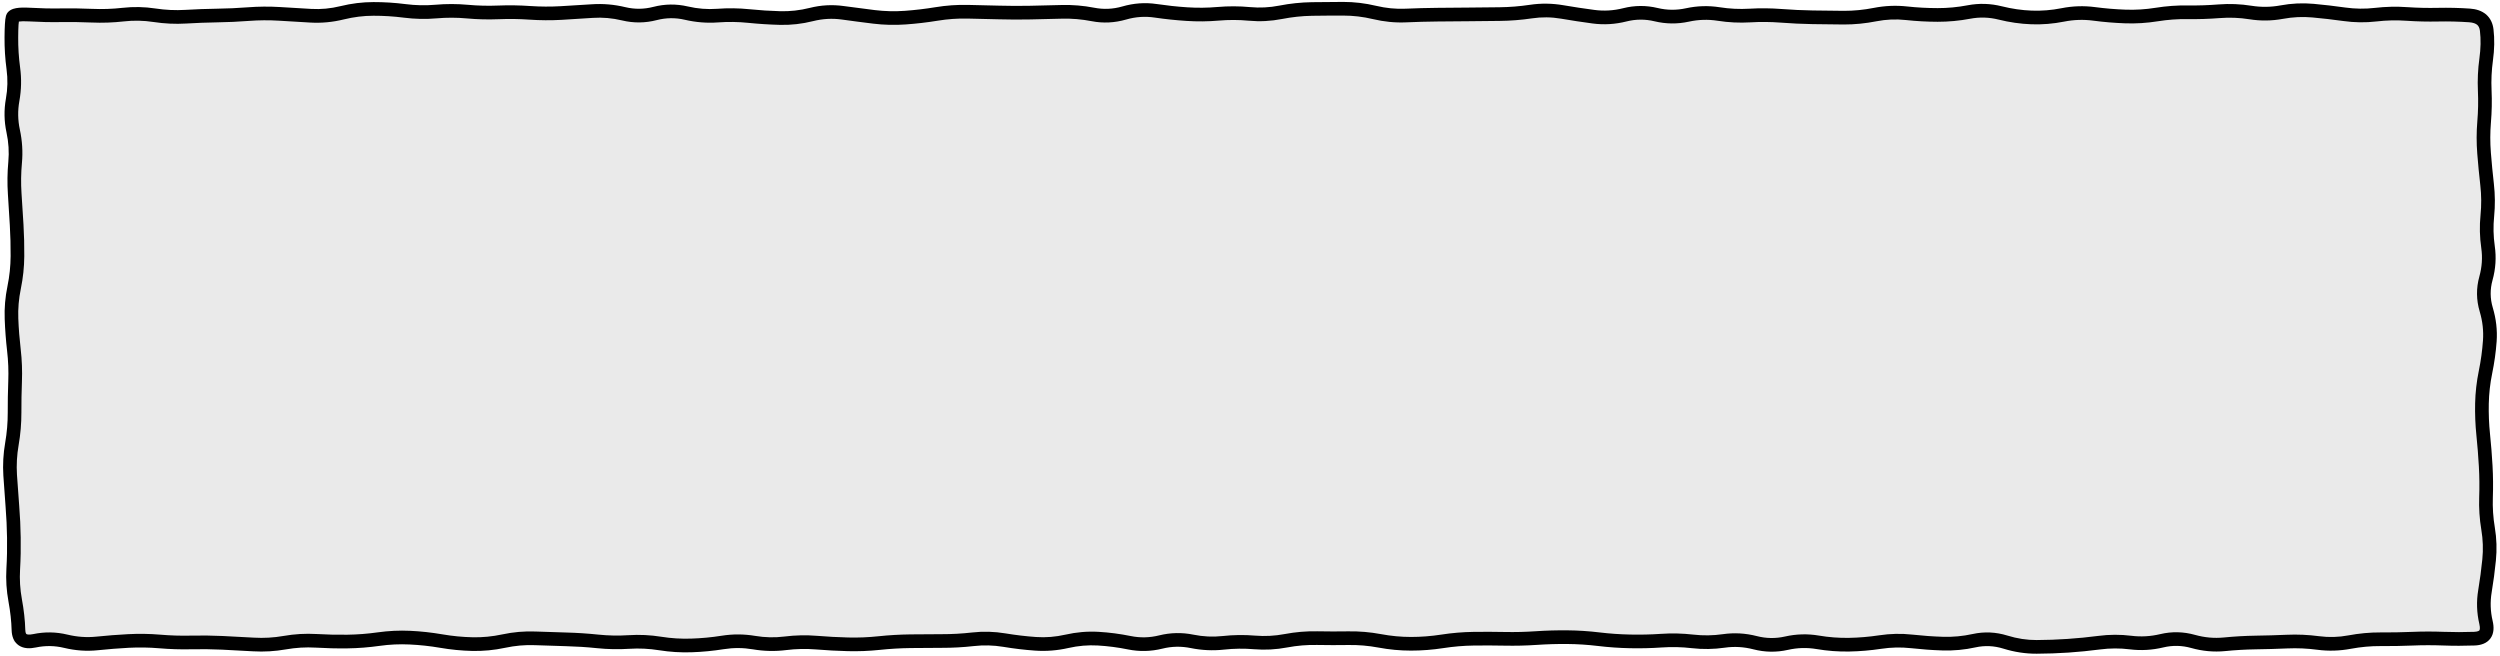
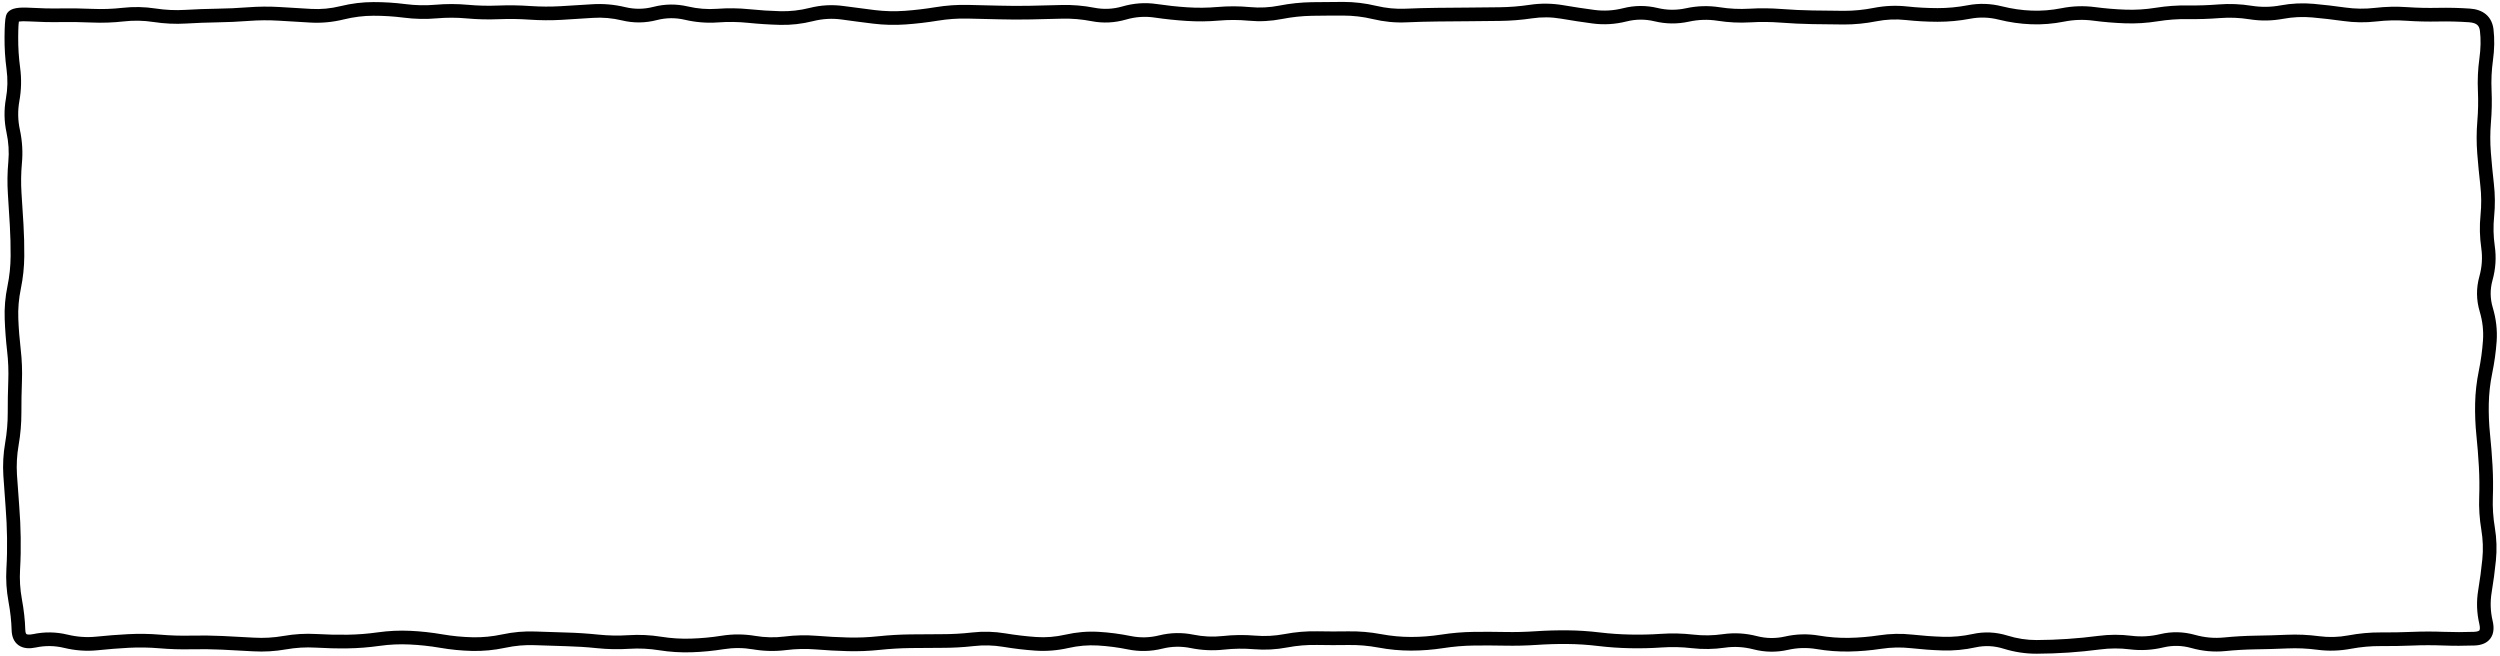
<svg xmlns="http://www.w3.org/2000/svg" width="366" height="96" viewBox="0 0 366 96" fill="none">
-   <path d="M2 2H364V94H2V2Z" fill="#EAEAEA" />
  <path d="M196.648 0.281C198.255 0.281 199.861 0.469 201.461 0.852C202.899 1.195 204.335 1.336 205.766 1.273C207.304 1.206 208.845 1.163 210.383 1.148C211.909 1.134 213.435 1.122 214.961 1.109C216.487 1.097 218.013 1.08 219.539 1.062C221.019 1.045 222.503 0.924 223.984 0.703C225.616 0.46 227.252 0.485 228.883 0.766C230.396 1.026 231.909 1.252 233.422 1.453C234.82 1.639 236.219 1.559 237.625 1.203C239.307 0.778 240.996 0.768 242.68 1.172C244.06 1.503 245.442 1.512 246.82 1.211C248.465 0.852 250.117 0.804 251.766 1.062C253.222 1.291 254.679 1.36 256.133 1.273C257.703 1.18 259.274 1.199 260.844 1.32C262.35 1.437 263.861 1.504 265.367 1.531C266.888 1.559 268.409 1.582 269.93 1.586C271.39 1.59 272.857 1.444 274.32 1.156C275.943 0.838 277.569 0.769 279.195 0.945C280.687 1.107 282.181 1.185 283.672 1.188C285.134 1.19 286.597 1.053 288.063 0.773C289.732 0.455 291.406 0.506 293.07 0.922C294.531 1.287 295.991 1.501 297.445 1.555C298.893 1.608 300.345 1.492 301.797 1.203C303.429 0.879 305.067 0.823 306.703 1.039C308.198 1.237 309.694 1.361 311.188 1.414C312.647 1.466 314.108 1.376 315.57 1.141C317.154 0.886 318.742 0.773 320.328 0.797C321.823 0.819 323.318 0.766 324.813 0.648C326.417 0.522 328.022 0.589 329.625 0.844C331.039 1.069 332.452 1.051 333.867 0.789C335.482 0.49 337.101 0.415 338.719 0.562C340.262 0.703 341.809 0.884 343.352 1.102C344.792 1.304 346.232 1.323 347.672 1.156C349.259 0.972 350.85 0.937 352.438 1.047C353.934 1.15 355.433 1.18 356.93 1.148C358.484 1.116 360.039 1.153 361.594 1.258C362.49 1.318 363.317 1.569 363.953 2.109C364.605 2.664 364.945 3.43 365.047 4.289C365.216 5.714 365.189 7.23 364.969 8.828C364.767 10.295 364.699 11.762 364.766 13.227C364.836 14.794 364.803 16.362 364.672 17.93C364.549 19.402 364.548 20.879 364.664 22.352C364.784 23.867 364.929 25.383 365.102 26.898C365.283 28.494 365.299 30.091 365.141 31.688C364.997 33.132 365.026 34.578 365.234 36.023C365.475 37.69 365.366 39.36 364.906 41.016C364.532 42.36 364.543 43.7 364.945 45.047C365.433 46.683 365.625 48.334 365.508 49.984C365.397 51.554 365.173 53.121 364.852 54.688C364.55 56.156 364.391 57.629 364.359 59.094C364.327 60.578 364.387 62.062 364.539 63.547C364.697 65.088 364.82 66.63 364.906 68.172C364.993 69.728 365.008 71.287 364.953 72.844C364.902 74.303 364.998 75.765 365.242 77.227C365.511 78.839 365.56 80.455 365.398 82.07C365.244 83.617 365.039 85.164 364.781 86.711C364.549 88.104 364.593 89.5 364.922 90.898C365.128 91.775 365.142 92.712 364.609 93.453C364.065 94.21 363.169 94.468 362.281 94.5C360.759 94.556 359.223 94.559 357.672 94.5C356.172 94.443 354.672 94.445 353.172 94.508C351.63 94.573 350.089 94.595 348.547 94.586C347.086 94.577 345.621 94.711 344.156 94.984C342.527 95.289 340.89 95.341 339.258 95.125C337.789 94.931 336.319 94.864 334.852 94.93C333.316 94.998 331.778 95.04 330.242 95.062C328.745 95.084 327.248 95.173 325.75 95.32C324.096 95.483 322.439 95.328 320.797 94.867C319.433 94.486 318.077 94.457 316.719 94.781C315.08 95.172 313.435 95.268 311.789 95.062C310.347 94.882 308.903 94.89 307.461 95.078C305.915 95.28 304.367 95.434 302.82 95.539C301.273 95.644 299.719 95.696 298.172 95.703C296.541 95.711 294.914 95.463 293.297 94.961C291.932 94.537 290.579 94.477 289.227 94.773C287.621 95.125 286.009 95.277 284.398 95.227C282.846 95.178 281.294 95.061 279.742 94.891C278.303 94.733 276.863 94.767 275.422 94.984C273.853 95.221 272.281 95.355 270.711 95.383C269.123 95.411 267.531 95.291 265.945 95.023C264.548 94.788 263.151 94.824 261.75 95.141C260.068 95.521 258.381 95.495 256.703 95.062C255.303 94.701 253.907 94.62 252.516 94.82C250.904 95.052 249.284 95.077 247.672 94.891C246.208 94.722 244.745 94.688 243.281 94.789C241.725 94.897 240.166 94.931 238.609 94.898C237.049 94.866 235.489 94.759 233.93 94.57C232.44 94.39 230.95 94.295 229.461 94.281C227.961 94.268 226.461 94.312 224.961 94.414C223.405 94.52 221.845 94.554 220.289 94.523C218.774 94.493 217.257 94.487 215.742 94.508C214.264 94.528 212.785 94.655 211.305 94.883C209.728 95.126 208.148 95.25 206.57 95.25C204.981 95.25 203.391 95.101 201.805 94.805C200.344 94.532 198.887 94.407 197.43 94.43C195.892 94.454 194.35 94.452 192.813 94.422C191.357 94.393 189.897 94.513 188.438 94.789C186.823 95.094 185.204 95.183 183.586 95.047C182.125 94.924 180.665 94.941 179.203 95.102C177.573 95.281 175.939 95.206 174.313 94.875C172.934 94.594 171.555 94.618 170.172 94.961C168.503 95.375 166.822 95.417 165.148 95.078C163.668 94.778 162.188 94.585 160.711 94.5C159.281 94.418 157.85 94.541 156.414 94.867C154.794 95.236 153.166 95.364 151.539 95.25C149.981 95.141 148.424 94.954 146.867 94.695C145.431 94.457 143.997 94.424 142.563 94.586C140.998 94.763 139.432 94.846 137.867 94.844C136.346 94.841 134.826 94.853 133.305 94.875C131.809 94.896 130.309 94.983 128.813 95.141C127.243 95.306 125.671 95.369 124.102 95.328C122.557 95.288 121.013 95.205 119.469 95.078C118.011 94.959 116.552 94.989 115.094 95.172C113.471 95.375 111.848 95.337 110.227 95.062C108.808 94.822 107.387 94.814 105.969 95.039C104.402 95.288 102.833 95.44 101.266 95.492C99.674 95.545 98.081 95.449 96.492 95.195C95.038 94.963 93.585 94.891 92.133 94.984C90.551 95.087 88.965 95.055 87.383 94.891C85.883 94.735 84.382 94.64 82.883 94.602C81.352 94.562 79.82 94.513 78.289 94.453C76.849 94.397 75.407 94.526 73.961 94.836C72.36 95.179 70.754 95.332 69.148 95.297C67.572 95.262 65.996 95.106 64.422 94.836C62.935 94.58 61.446 94.421 59.961 94.352C58.498 94.283 57.035 94.348 55.57 94.555C54.003 94.776 52.435 94.9 50.867 94.922C49.316 94.943 47.761 94.903 46.211 94.812C44.763 94.728 43.31 94.816 41.859 95.07C40.26 95.351 38.658 95.446 37.055 95.352C35.532 95.261 34.007 95.18 32.484 95.109C30.98 95.04 29.473 95.021 27.969 95.055C26.409 95.09 24.849 95.038 23.289 94.906C21.808 94.781 20.324 94.758 18.844 94.836C17.334 94.915 15.822 95.039 14.312 95.195C12.671 95.365 11.032 95.246 9.398 94.852C8.016 94.518 6.637 94.497 5.258 94.789C4.395 94.972 3.483 94.978 2.758 94.492C1.992 93.977 1.727 93.118 1.703 92.266C1.666 90.951 1.515 89.552 1.242 88.07C0.947 86.466 0.843 84.858 0.938 83.25C1.026 81.749 1.055 80.243 1.031 78.742C1.007 77.238 0.942 75.731 0.82 74.227C0.697 72.695 0.587 71.164 0.492 69.633C0.392 68.028 0.48 66.422 0.758 64.82C1.013 63.35 1.137 61.881 1.133 60.414C1.129 58.874 1.152 57.329 1.211 55.789C1.267 54.315 1.21 52.842 1.039 51.367C0.86 49.816 0.746 48.263 0.688 46.711C0.627 45.103 0.763 43.494 1.094 41.891C1.396 40.427 1.544 38.96 1.555 37.5C1.565 35.997 1.526 34.495 1.438 32.992C1.347 31.468 1.256 29.939 1.156 28.414C1.053 26.836 1.074 25.258 1.219 23.68C1.35 22.256 1.261 20.828 0.953 19.398C0.597 17.746 0.571 16.085 0.867 14.43C1.122 13.006 1.152 11.585 0.961 10.164C0.749 8.592 0.652 7.019 0.664 5.445C0.67 4.673 0.687 4.027 0.719 3.523C0.749 3.046 0.791 2.616 0.875 2.312L0.992 2.023C1.137 1.763 1.356 1.584 1.555 1.469C1.808 1.322 2.091 1.243 2.352 1.195C2.878 1.099 3.563 1.087 4.352 1.133C5.852 1.22 7.352 1.257 8.852 1.234C10.397 1.211 11.947 1.229 13.492 1.297C14.967 1.361 16.447 1.314 17.922 1.148C19.534 0.967 21.147 0.996 22.758 1.242C24.215 1.465 25.677 1.532 27.133 1.445C28.674 1.353 30.217 1.296 31.758 1.273C33.263 1.251 34.768 1.186 36.273 1.07C37.846 0.95 39.419 0.934 40.992 1.031C42.517 1.126 44.045 1.218 45.57 1.305C46.994 1.386 48.42 1.251 49.852 0.898C51.453 0.504 53.063 0.307 54.672 0.305C56.24 0.303 57.808 0.4 59.375 0.602C60.831 0.789 62.288 0.823 63.742 0.695C65.328 0.556 66.914 0.558 68.5 0.703C69.982 0.839 71.464 0.873 72.945 0.812C74.509 0.748 76.077 0.775 77.641 0.883C79.125 0.985 80.61 0.99 82.094 0.906C83.617 0.82 85.141 0.728 86.664 0.625C88.294 0.515 89.925 0.657 91.547 1.047C92.913 1.374 94.273 1.361 95.641 1.008C97.322 0.574 99.011 0.553 100.695 0.945C102.126 1.279 103.553 1.394 104.977 1.289C106.562 1.172 108.15 1.189 109.734 1.352C111.235 1.505 112.735 1.601 114.234 1.641C115.667 1.678 117.106 1.518 118.547 1.156C120.195 0.742 121.851 0.652 123.508 0.883C125.029 1.095 126.55 1.292 128.07 1.477C129.533 1.655 130.999 1.691 132.461 1.586C133.955 1.478 135.45 1.3 136.945 1.055C138.532 0.794 140.122 0.683 141.711 0.719C143.239 0.753 144.769 0.786 146.297 0.828C147.807 0.87 149.318 0.877 150.828 0.844C152.353 0.811 153.881 0.775 155.406 0.734C157.006 0.692 158.607 0.822 160.203 1.133C161.57 1.399 162.936 1.343 164.313 0.945C165.971 0.466 167.641 0.34 169.313 0.586C170.812 0.807 172.314 0.972 173.813 1.07C175.288 1.167 176.766 1.151 178.242 1.023C179.827 0.886 181.415 0.891 183 1.039C184.43 1.173 185.863 1.101 187.297 0.82C188.88 0.51 190.468 0.347 192.055 0.32C193.586 0.294 195.117 0.281 196.648 0.281ZM192.086 2.312C190.619 2.337 189.149 2.494 187.68 2.781C186.062 3.098 184.442 3.183 182.82 3.031C181.353 2.894 179.881 2.889 178.414 3.016C176.839 3.152 175.263 3.166 173.688 3.062C172.134 2.96 170.576 2.799 169.023 2.57C167.643 2.367 166.26 2.457 164.867 2.859C163.192 3.343 161.505 3.43 159.82 3.102C158.364 2.818 156.905 2.695 155.453 2.734C153.927 2.775 152.401 2.811 150.875 2.844C149.332 2.877 147.785 2.871 146.242 2.828C144.717 2.786 143.189 2.753 141.664 2.719C140.201 2.686 138.739 2.791 137.273 3.031C135.717 3.287 134.159 3.466 132.602 3.578C131.01 3.693 129.418 3.654 127.828 3.461C126.297 3.275 124.766 3.073 123.234 2.859C121.838 2.665 120.436 2.741 119.031 3.094C117.421 3.498 115.806 3.683 114.188 3.641C112.636 3.6 111.082 3.502 109.531 3.344C108.063 3.194 106.593 3.173 105.125 3.281C103.495 3.401 101.865 3.269 100.242 2.891C98.874 2.572 97.511 2.591 96.141 2.945C94.457 3.38 92.764 3.397 91.078 2.992C89.647 2.648 88.22 2.521 86.797 2.617C85.267 2.72 83.733 2.82 82.203 2.906C80.636 2.995 79.067 2.983 77.5 2.875C76.01 2.772 74.521 2.751 73.031 2.812C71.461 2.877 69.89 2.839 68.32 2.695C66.853 2.561 65.381 2.559 63.914 2.688C62.317 2.827 60.721 2.791 59.125 2.586C57.641 2.395 56.155 2.303 54.672 2.305C53.228 2.307 51.779 2.487 50.328 2.844C48.708 3.242 47.081 3.398 45.453 3.305C43.925 3.217 42.395 3.126 40.867 3.031C39.388 2.94 37.909 2.949 36.43 3.062C34.883 3.181 33.328 3.25 31.781 3.273C30.271 3.296 28.761 3.355 27.25 3.445C25.653 3.541 24.056 3.463 22.461 3.219C21.021 2.999 19.579 2.971 18.141 3.133C16.563 3.31 14.985 3.366 13.406 3.297C11.899 3.231 10.39 3.212 8.883 3.234C7.333 3.258 5.784 3.222 4.234 3.133C3.539 3.093 3.061 3.11 2.766 3.156C2.752 3.281 2.724 3.442 2.711 3.648C2.683 4.101 2.67 4.706 2.664 5.461C2.653 6.939 2.746 8.419 2.945 9.898C3.164 11.528 3.128 13.162 2.836 14.789C2.586 16.185 2.605 17.578 2.906 18.977C3.256 20.6 3.361 22.23 3.211 23.859C3.075 25.333 3.053 26.808 3.148 28.281C3.248 29.809 3.347 31.34 3.438 32.867C3.529 34.415 3.566 35.967 3.555 37.516C3.543 39.108 3.374 40.7 3.047 42.289C2.748 43.739 2.625 45.188 2.68 46.633C2.736 48.133 2.858 49.632 3.031 51.133C3.214 52.71 3.271 54.289 3.211 55.867C3.153 57.38 3.129 58.894 3.133 60.406C3.137 61.992 3.001 63.581 2.727 65.164C2.475 66.614 2.395 68.061 2.484 69.508C2.579 71.028 2.69 72.55 2.813 74.07C2.937 75.617 3.007 77.164 3.031 78.711C3.056 80.262 3.028 81.816 2.938 83.367C2.853 84.812 2.937 86.262 3.203 87.711C3.492 89.281 3.663 90.781 3.703 92.211C3.718 92.719 3.856 92.815 3.875 92.828C3.933 92.867 4.18 92.977 4.844 92.836C6.517 92.482 8.197 92.503 9.867 92.906C11.286 93.249 12.699 93.349 14.109 93.203C15.651 93.044 17.193 92.925 18.734 92.844C20.306 92.761 21.881 92.781 23.453 92.914C24.944 93.041 26.439 93.088 27.93 93.055C29.479 93.02 31.029 93.038 32.578 93.109C34.108 93.18 35.642 93.261 37.172 93.352C38.619 93.437 40.066 93.356 41.516 93.102C43.117 92.82 44.723 92.727 46.328 92.82C47.831 92.908 49.333 92.942 50.836 92.922C52.319 92.901 53.804 92.788 55.289 92.578C56.876 92.354 58.466 92.277 60.055 92.352C61.623 92.425 63.192 92.598 64.758 92.867C66.237 93.121 67.719 93.264 69.195 93.297C70.641 93.329 72.088 93.186 73.539 92.875C75.145 92.531 76.756 92.391 78.367 92.453C79.889 92.512 81.415 92.562 82.938 92.602C84.49 92.642 86.042 92.745 87.594 92.906C89.065 93.059 90.537 93.087 92.008 92.992C93.608 92.889 95.207 92.964 96.805 93.219C98.269 93.453 99.734 93.541 101.195 93.492C102.68 93.443 104.17 93.307 105.656 93.07C107.289 92.811 108.923 92.818 110.555 93.094C111.985 93.336 113.415 93.366 114.844 93.188C116.438 92.988 118.037 92.955 119.633 93.086C121.141 93.21 122.649 93.289 124.156 93.328C125.638 93.367 127.119 93.305 128.602 93.148C130.157 92.984 131.717 92.897 133.273 92.875C134.805 92.853 136.343 92.841 137.875 92.844C139.362 92.846 140.848 92.762 142.336 92.594C143.955 92.411 145.578 92.458 147.195 92.727C148.691 92.975 150.185 93.153 151.68 93.258C153.106 93.358 154.536 93.24 155.969 92.914C157.584 92.547 159.206 92.407 160.828 92.5C162.402 92.591 163.975 92.799 165.547 93.117C166.926 93.397 168.304 93.366 169.688 93.023C171.357 92.61 173.037 92.573 174.711 92.914C176.136 93.204 177.556 93.273 178.977 93.117C180.567 92.942 182.167 92.921 183.758 93.055C185.191 93.175 186.626 93.1 188.063 92.828C189.656 92.527 191.255 92.39 192.852 92.422C194.365 92.452 195.878 92.454 197.391 92.43C198.985 92.404 200.581 92.539 202.172 92.836C203.639 93.11 205.106 93.25 206.57 93.25C208.045 93.25 209.523 93.134 211 92.906C212.571 92.664 214.146 92.529 215.719 92.508C217.255 92.487 218.792 92.493 220.328 92.523C221.825 92.553 223.323 92.516 224.82 92.414C226.372 92.309 227.925 92.267 229.477 92.281C231.041 92.295 232.609 92.397 234.172 92.586C235.664 92.766 237.157 92.867 238.648 92.898C240.145 92.93 241.644 92.9 243.141 92.797C244.729 92.687 246.319 92.723 247.906 92.906C249.346 93.072 250.786 93.051 252.227 92.844C253.887 92.605 255.551 92.699 257.203 93.125C258.576 93.478 259.943 93.497 261.313 93.188C262.963 92.815 264.619 92.768 266.273 93.047C267.74 93.294 269.208 93.409 270.672 93.383C272.153 93.357 273.635 93.231 275.117 93.008C276.729 92.764 278.348 92.729 279.961 92.906C281.461 93.071 282.961 93.18 284.461 93.227C285.903 93.272 287.349 93.138 288.797 92.82C290.495 92.448 292.196 92.524 293.883 93.047C295.316 93.492 296.745 93.71 298.164 93.703C299.669 93.696 301.175 93.641 302.68 93.539C304.185 93.437 305.697 93.291 307.203 93.094C308.812 92.884 310.422 92.877 312.031 93.078C313.436 93.254 314.845 93.173 316.258 92.836C317.952 92.432 319.655 92.472 321.344 92.945C322.754 93.34 324.157 93.465 325.555 93.328C327.108 93.176 328.665 93.085 330.219 93.062C331.734 93.04 333.25 92.997 334.766 92.93C336.351 92.859 337.939 92.931 339.523 93.141C340.944 93.328 342.366 93.29 343.789 93.023C345.376 92.727 346.965 92.577 348.555 92.586C350.065 92.595 351.576 92.572 353.086 92.508C354.639 92.442 356.197 92.441 357.75 92.5C359.252 92.557 360.74 92.554 362.211 92.5C362.818 92.477 362.96 92.315 362.984 92.281C363.022 92.227 363.127 92 362.977 91.359C362.588 89.705 362.535 88.042 362.813 86.383C363.064 84.879 363.264 83.371 363.414 81.867C363.557 80.43 363.506 78.994 363.266 77.555C363 75.963 362.897 74.368 362.953 72.773C363.006 71.279 362.99 69.784 362.906 68.289C362.822 66.778 362.702 65.261 362.547 63.75C362.386 62.183 362.325 60.614 362.359 59.047C362.394 57.459 362.574 55.873 362.898 54.289C363.203 52.805 363.403 51.318 363.508 49.836C363.606 48.436 363.453 47.031 363.031 45.617C362.522 43.912 362.502 42.193 362.977 40.484C363.365 39.088 363.458 37.698 363.258 36.312C363.026 34.707 362.989 33.099 363.148 31.492C363.293 30.037 363.283 28.581 363.117 27.125C362.942 25.587 362.794 24.046 362.672 22.508C362.547 20.927 362.548 19.346 362.68 17.766C362.804 16.282 362.833 14.796 362.766 13.312C362.694 11.726 362.766 10.14 362.984 8.555C363.185 7.1 363.209 5.756 363.063 4.523C363.007 4.055 362.846 3.794 362.656 3.633C362.45 3.459 362.088 3.3 361.461 3.258C359.964 3.157 358.465 3.117 356.969 3.148C355.414 3.181 353.859 3.146 352.305 3.039C350.84 2.938 349.372 2.971 347.906 3.141C346.295 3.328 344.681 3.305 343.07 3.078C341.56 2.865 340.049 2.693 338.539 2.555C337.105 2.424 335.671 2.492 334.234 2.758C332.596 3.061 330.952 3.082 329.313 2.82C327.863 2.589 326.416 2.535 324.969 2.648C323.412 2.771 321.854 2.82 320.297 2.797C318.83 2.775 317.36 2.881 315.891 3.117C314.301 3.373 312.709 3.471 311.117 3.414C309.558 3.358 307.996 3.23 306.438 3.023C305.022 2.836 303.607 2.882 302.188 3.164C300.587 3.482 298.98 3.614 297.375 3.555C295.777 3.495 294.178 3.265 292.586 2.867C291.198 2.52 289.82 2.479 288.438 2.742C286.851 3.044 285.262 3.19 283.672 3.188C282.11 3.185 280.545 3.099 278.984 2.93C277.56 2.775 276.132 2.837 274.703 3.117C273.114 3.429 271.522 3.59 269.93 3.586C268.398 3.582 266.86 3.559 265.328 3.531C263.784 3.503 262.24 3.432 260.695 3.312C259.214 3.198 257.731 3.185 256.25 3.273C254.651 3.369 253.05 3.29 251.453 3.039C250.051 2.819 248.649 2.865 247.242 3.172C245.569 3.537 243.89 3.518 242.219 3.117C240.851 2.789 239.487 2.794 238.117 3.141C236.47 3.557 234.812 3.657 233.156 3.438C231.617 3.233 230.078 2.999 228.539 2.734C227.118 2.49 225.701 2.476 224.281 2.688C222.71 2.922 221.135 3.044 219.563 3.062C218.035 3.08 216.504 3.097 214.977 3.109C213.451 3.122 211.924 3.134 210.398 3.148C208.884 3.162 207.366 3.207 205.852 3.273C204.231 3.345 202.613 3.182 201 2.797C199.547 2.45 198.095 2.281 196.648 2.281C195.128 2.281 193.606 2.287 192.086 2.312Z" fill="black" />
</svg>